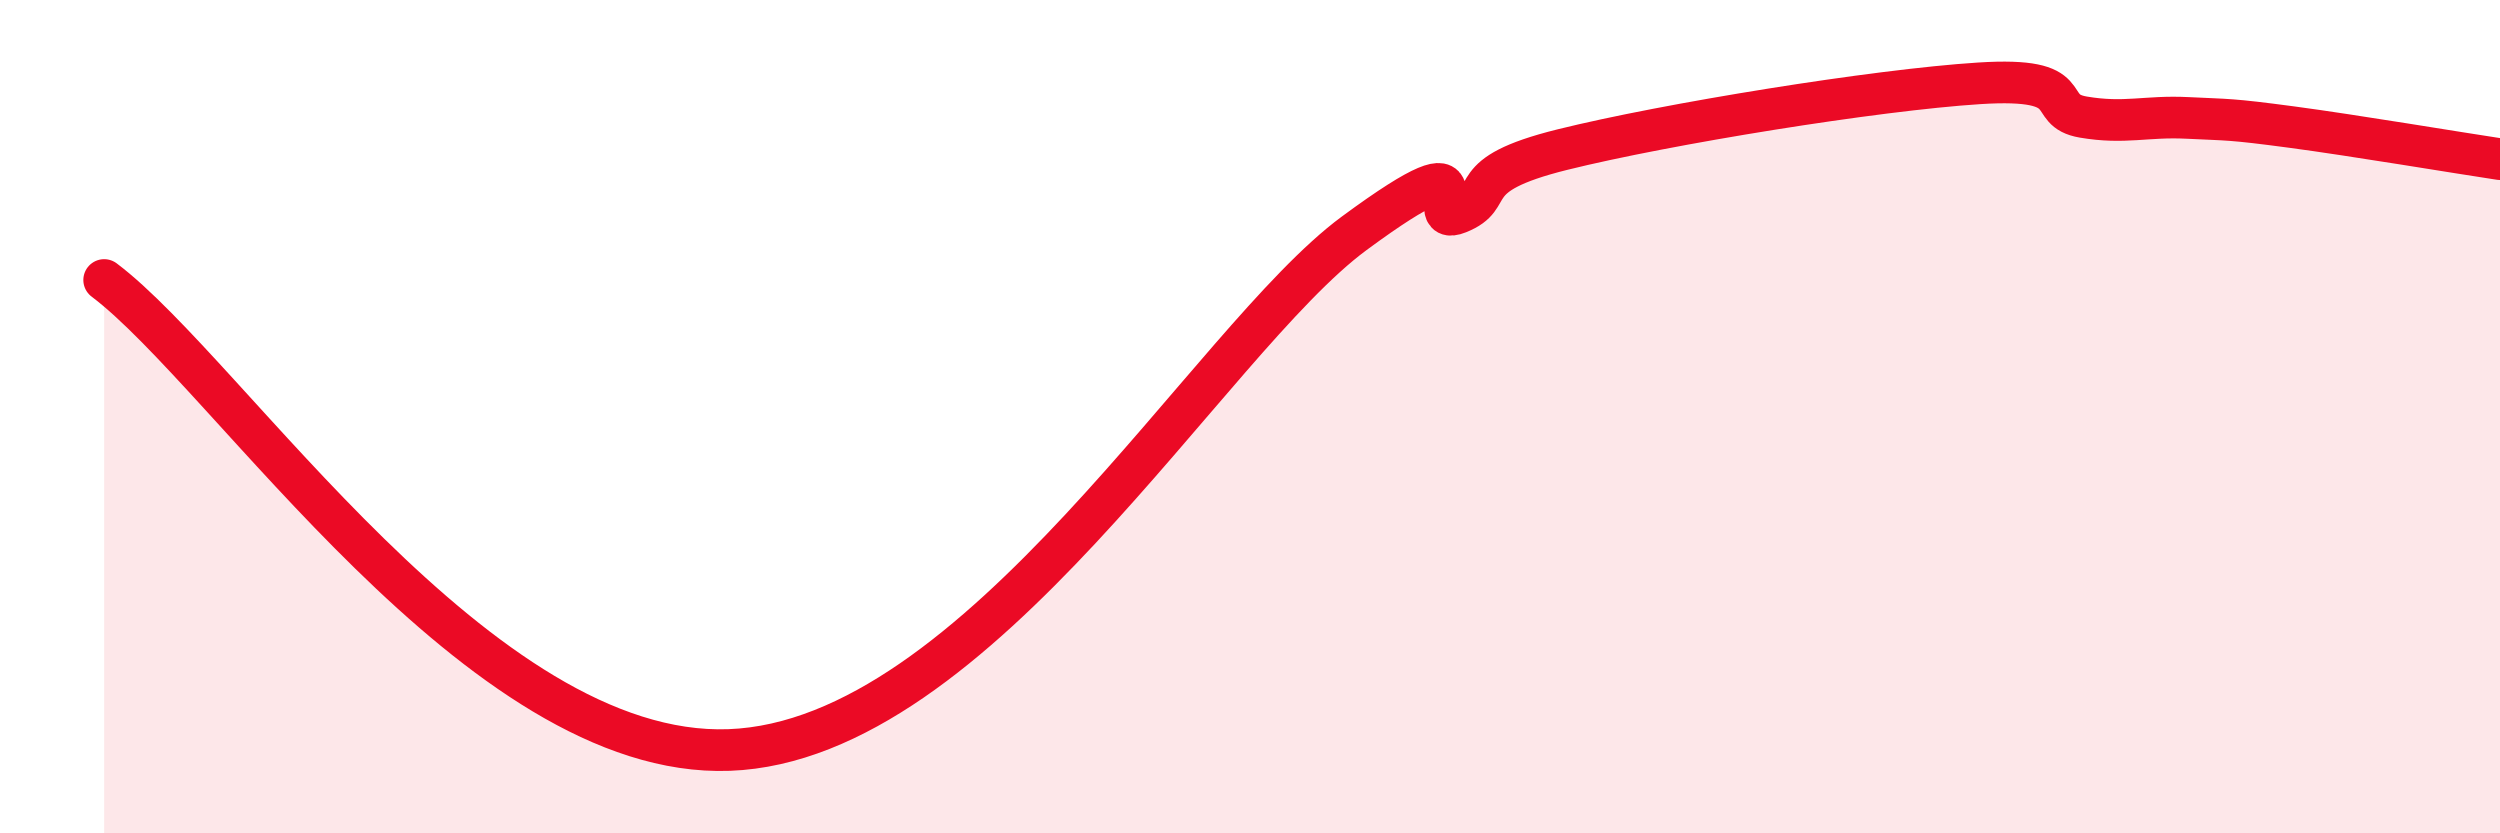
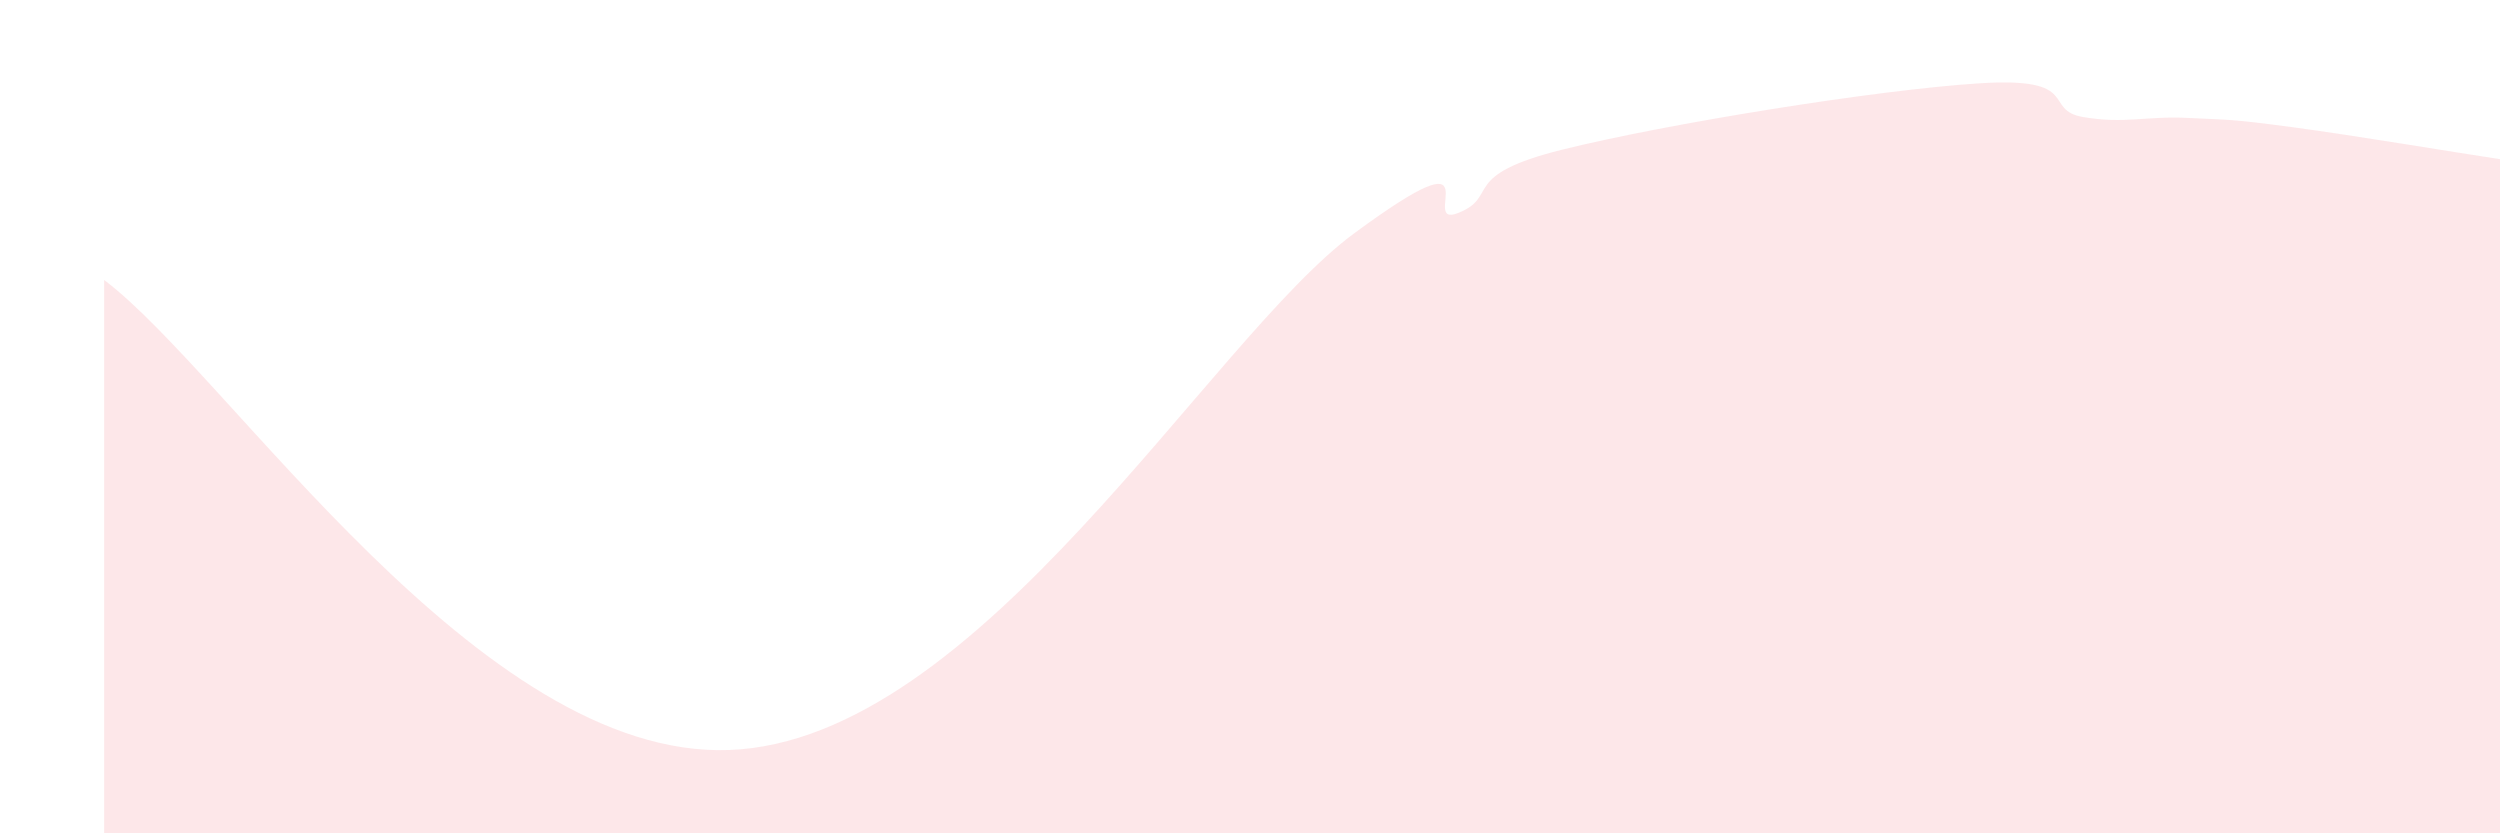
<svg xmlns="http://www.w3.org/2000/svg" width="60" height="20" viewBox="0 0 60 20">
  <path d="M 2.5,6.72 C 5.5,8.98 11.5,18.22 17.5,18 C 23.5,17.78 29,8.18 32.5,5.6 C 36,3.02 34,5.51 35,5.11 C 36,4.71 35,4.21 37.5,3.59 C 40,2.97 45,2.16 47.5,2 C 50,1.84 49,2.64 50,2.81 C 51,2.98 51.5,2.78 52.5,2.83 C 53.5,2.88 53.5,2.85 55,3.05 C 56.5,3.25 59,3.67 60,3.82L60 20L2.5 20Z" fill="#EB0A25" opacity="0.1" stroke-linecap="round" stroke-linejoin="round" />
-   <path d="M 2.5,6.72 C 5.5,8.98 11.5,18.22 17.5,18 C 23.5,17.78 29,8.18 32.5,5.6 C 36,3.02 34,5.51 35,5.11 C 36,4.71 35,4.21 37.5,3.59 C 40,2.97 45,2.16 47.5,2 C 50,1.84 49,2.64 50,2.81 C 51,2.98 51.5,2.78 52.5,2.83 C 53.5,2.88 53.5,2.85 55,3.05 C 56.5,3.25 59,3.67 60,3.82" stroke="#EB0A25" stroke-width="1" fill="none" stroke-linecap="round" stroke-linejoin="round" />
</svg>